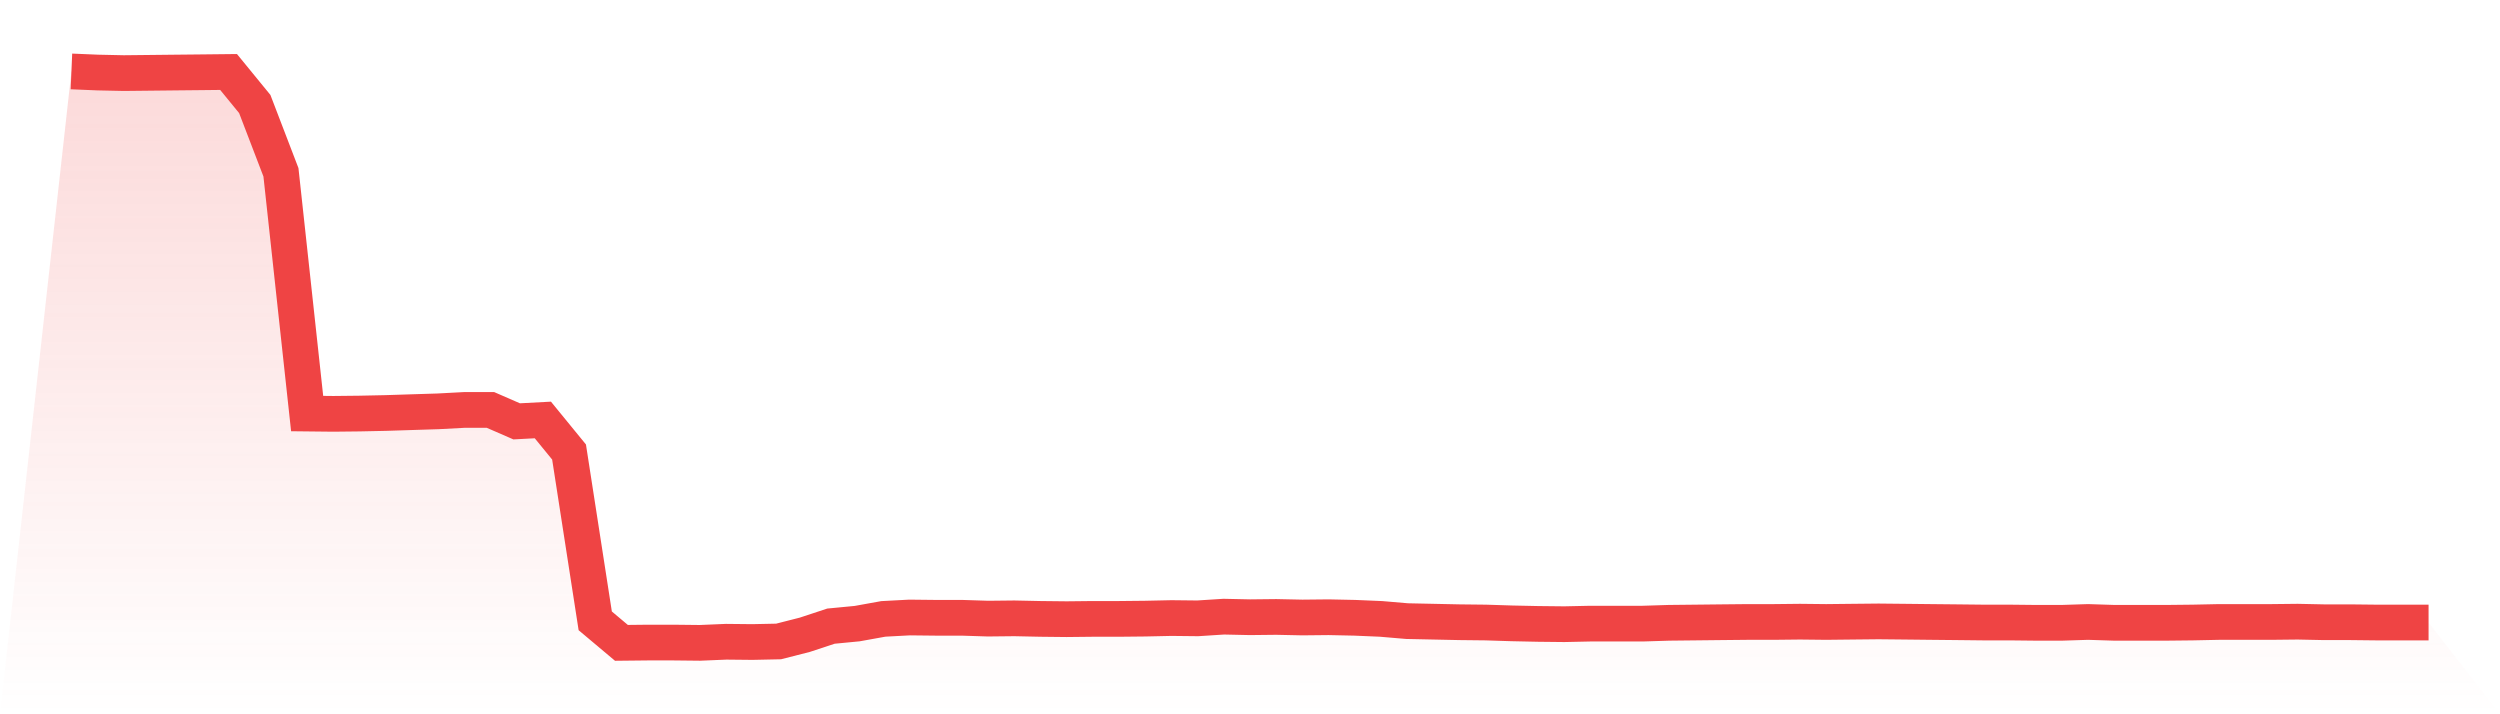
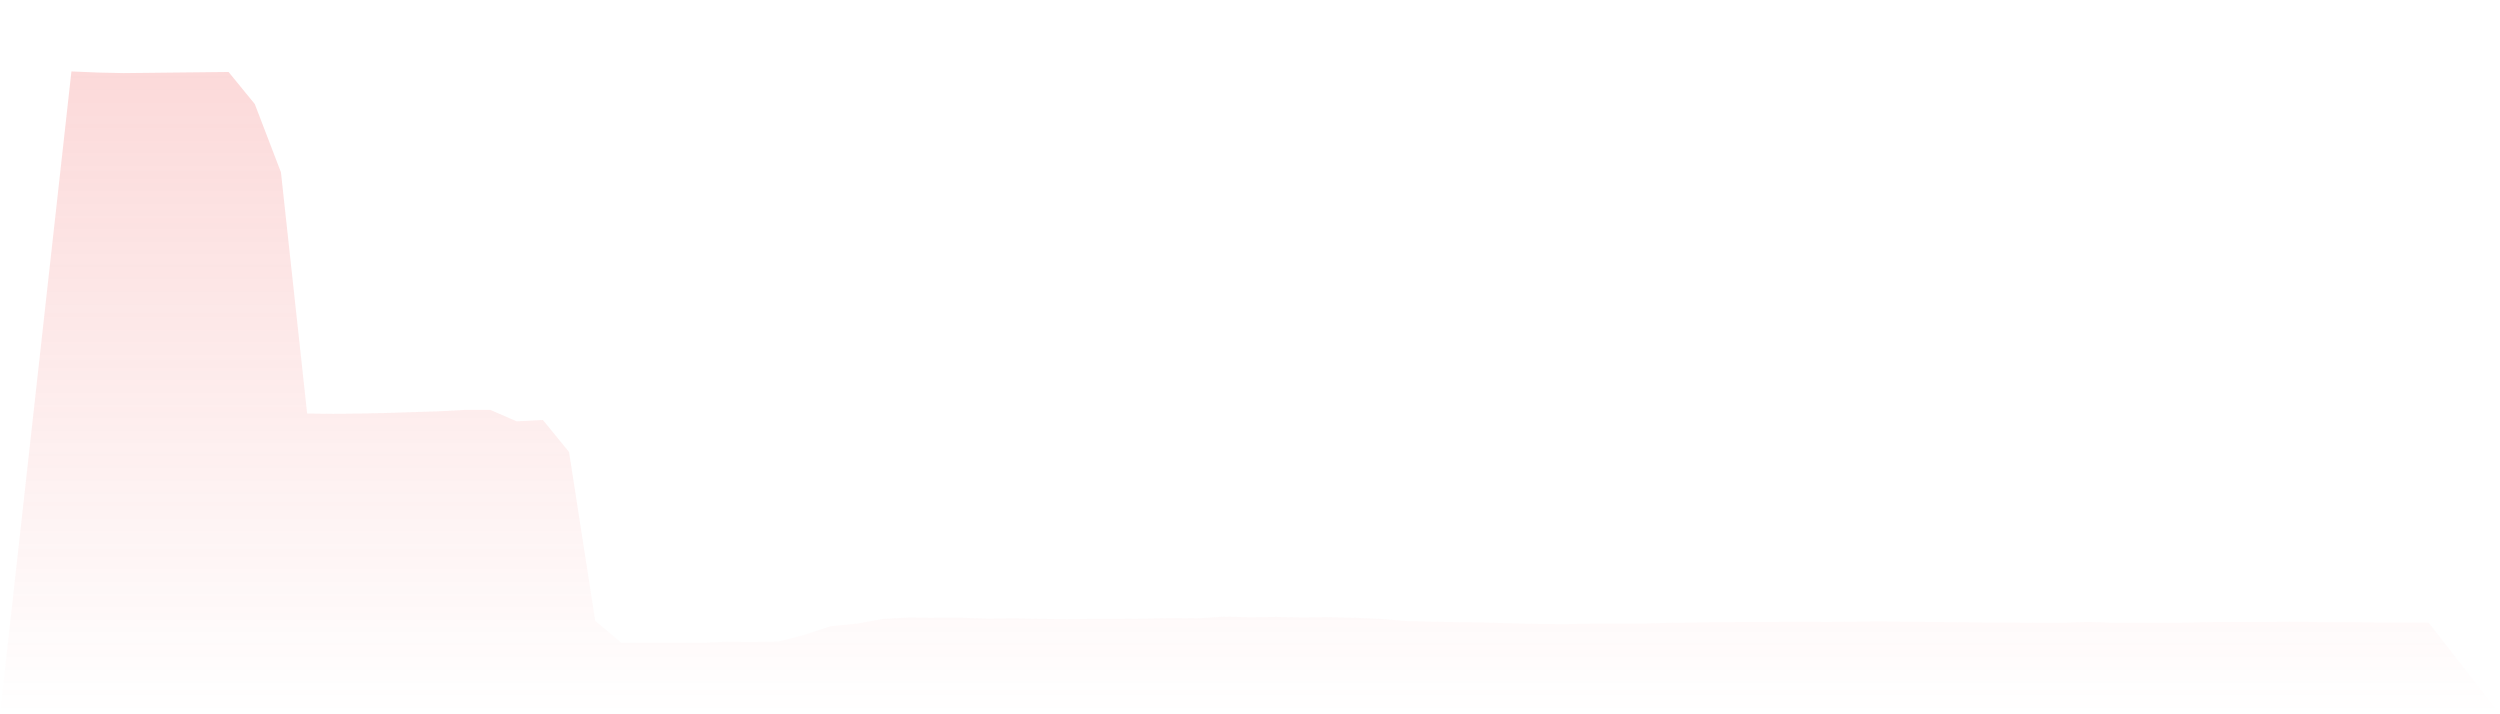
<svg xmlns="http://www.w3.org/2000/svg" viewBox="0 0 140 40">
  <defs>
    <linearGradient id="gradient" x1="0" x2="0" y1="0" y2="1">
      <stop offset="0%" stop-color="#ef4444" stop-opacity="0.2" />
      <stop offset="100%" stop-color="#ef4444" stop-opacity="0" />
    </linearGradient>
  </defs>
  <path d="M4,4 L4,4 L5.467,4.062 L6.933,4.094 L8.4,4.078 L9.867,4.062 L11.333,4.047 L12.8,4.031 L14.267,5.825 L15.733,9.648 L17.2,23.159 L18.667,23.175 L20.133,23.159 L21.6,23.128 L23.067,23.081 L24.533,23.035 L26,22.957 L27.467,22.957 L28.933,23.596 L30.4,23.518 L31.867,25.313 L33.333,34.767 L34.8,36 L36.267,35.984 L37.733,35.984 L39.2,36 L40.667,35.938 L42.133,35.953 L43.6,35.922 L45.067,35.548 L46.533,35.064 L48,34.923 L49.467,34.658 L50.933,34.58 L52.4,34.596 L53.867,34.596 L55.333,34.643 L56.8,34.627 L58.267,34.658 L59.733,34.674 L61.2,34.658 L62.667,34.658 L64.133,34.643 L65.6,34.611 L67.067,34.627 L68.533,34.533 L70,34.565 L71.467,34.549 L72.933,34.58 L74.4,34.565 L75.867,34.596 L77.333,34.658 L78.8,34.783 L80.267,34.814 L81.733,34.845 L83.2,34.861 L84.667,34.908 L86.133,34.939 L87.6,34.955 L89.067,34.923 L90.533,34.923 L92,34.923 L93.467,34.877 L94.933,34.861 L96.4,34.845 L97.867,34.83 L99.333,34.83 L100.8,34.814 L102.267,34.83 L103.733,34.814 L105.2,34.799 L106.667,34.814 L108.133,34.83 L109.6,34.845 L111.067,34.861 L112.533,34.861 L114,34.877 L115.467,34.877 L116.933,34.83 L118.4,34.877 L119.867,34.877 L121.333,34.877 L122.8,34.861 L124.267,34.83 L125.733,34.83 L127.2,34.83 L128.667,34.814 L130.133,34.845 L131.6,34.845 L133.067,34.861 L134.533,34.861 L136,34.861 L140,40 L0,40 z" fill="url(#gradient)" />
-   <path d="M4,4 L4,4 L5.467,4.062 L6.933,4.094 L8.4,4.078 L9.867,4.062 L11.333,4.047 L12.8,4.031 L14.267,5.825 L15.733,9.648 L17.2,23.159 L18.667,23.175 L20.133,23.159 L21.6,23.128 L23.067,23.081 L24.533,23.035 L26,22.957 L27.467,22.957 L28.933,23.596 L30.4,23.518 L31.867,25.313 L33.333,34.767 L34.8,36 L36.267,35.984 L37.733,35.984 L39.2,36 L40.667,35.938 L42.133,35.953 L43.6,35.922 L45.067,35.548 L46.533,35.064 L48,34.923 L49.467,34.658 L50.933,34.58 L52.4,34.596 L53.867,34.596 L55.333,34.643 L56.8,34.627 L58.267,34.658 L59.733,34.674 L61.2,34.658 L62.667,34.658 L64.133,34.643 L65.6,34.611 L67.067,34.627 L68.533,34.533 L70,34.565 L71.467,34.549 L72.933,34.58 L74.4,34.565 L75.867,34.596 L77.333,34.658 L78.8,34.783 L80.267,34.814 L81.733,34.845 L83.2,34.861 L84.667,34.908 L86.133,34.939 L87.6,34.955 L89.067,34.923 L90.533,34.923 L92,34.923 L93.467,34.877 L94.933,34.861 L96.4,34.845 L97.867,34.83 L99.333,34.83 L100.8,34.814 L102.267,34.83 L103.733,34.814 L105.2,34.799 L106.667,34.814 L108.133,34.83 L109.6,34.845 L111.067,34.861 L112.533,34.861 L114,34.877 L115.467,34.877 L116.933,34.83 L118.4,34.877 L119.867,34.877 L121.333,34.877 L122.8,34.861 L124.267,34.83 L125.733,34.83 L127.2,34.83 L128.667,34.814 L130.133,34.845 L131.6,34.845 L133.067,34.861 L134.533,34.861 L136,34.861" fill="none" stroke="#ef4444" stroke-width="2" />
</svg>